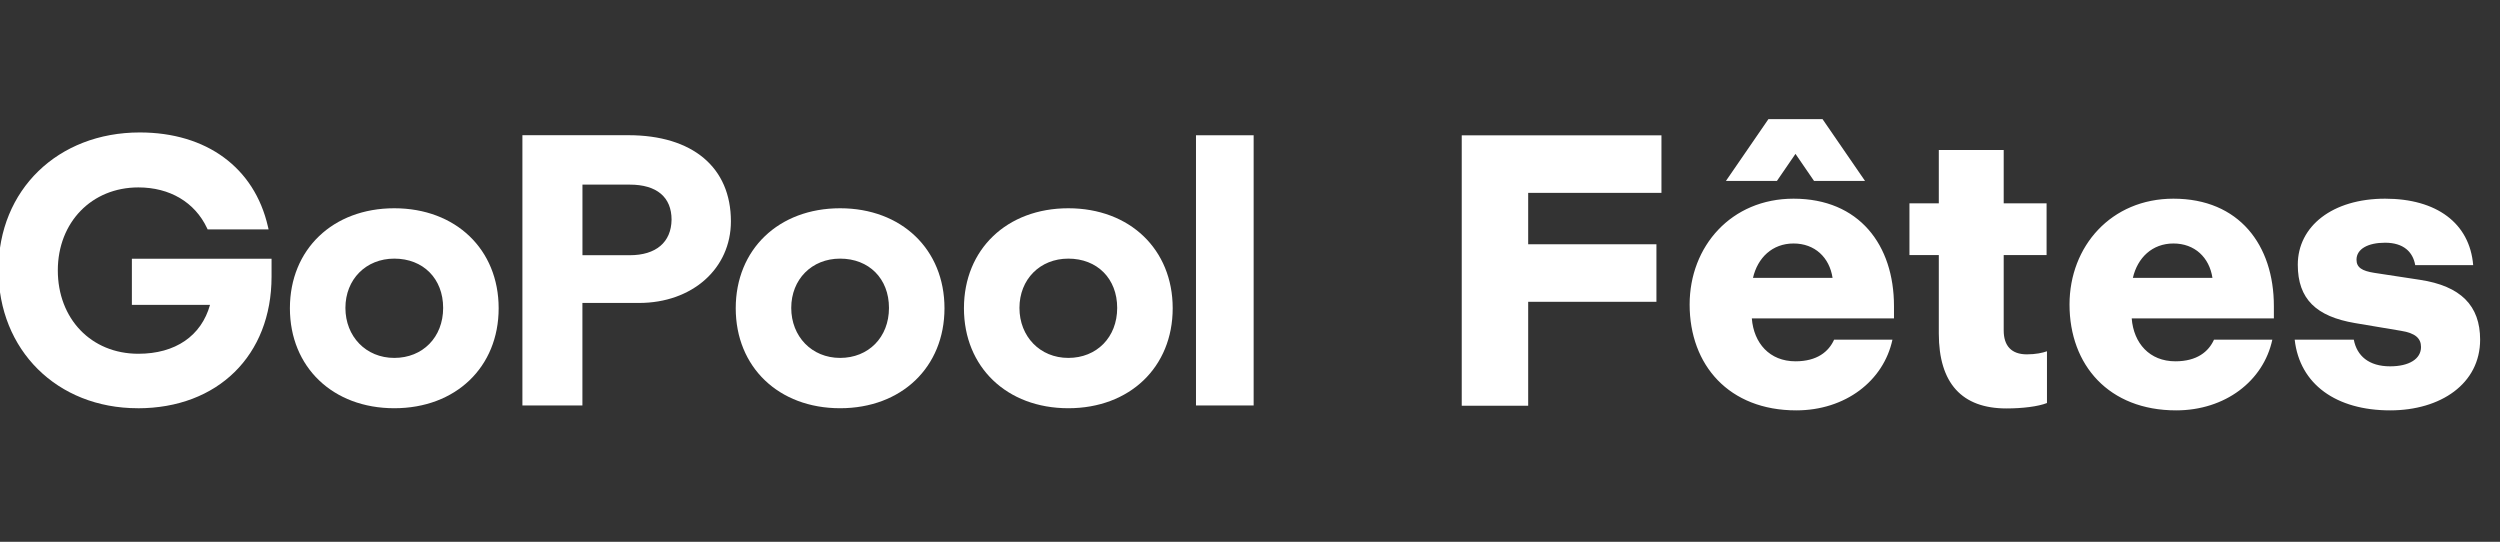
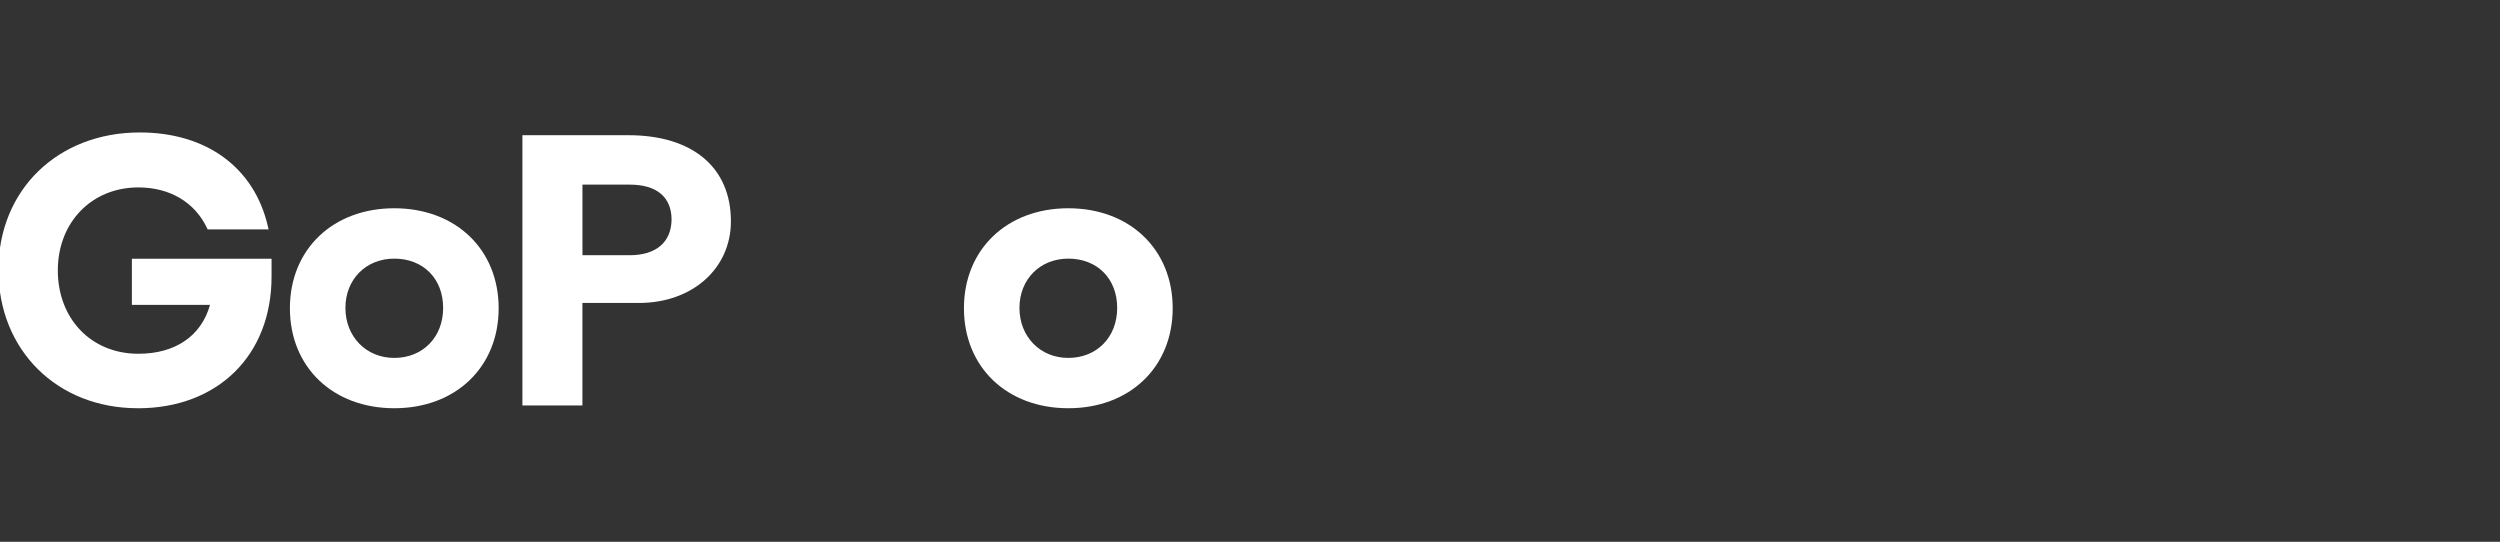
<svg xmlns="http://www.w3.org/2000/svg" fill="none" viewBox="0 0 1029 223" height="223" width="1029">
  <rect x="0" y="0" width="1029" height="223" fill="#333333" stroke="none" />
  <g clip-path="url(#clip0_670_2)">
    <path fill="white" d="M162.287 168.028C136.996 168.028 119.326 151.1 119.326 126.874C119.326 102.648 136.996 85.721 162.287 85.721C187.577 85.721 205.247 102.648 205.247 126.874C205.247 151.1 187.577 168.028 162.287 168.028ZM162.287 106.45C150.626 106.45 142.173 114.981 142.173 126.739C142.173 138.497 150.626 147.316 162.287 147.316C173.947 147.316 182.4 138.852 182.4 126.739C182.4 114.626 174.134 106.45 162.287 106.45Z" />
-     <path fill="white" d="M345.789 168.028C320.498 168.028 302.828 151.1 302.828 126.874C302.828 102.648 320.498 85.721 345.789 85.721C371.079 85.721 388.749 102.648 388.749 126.874C388.749 151.1 371.079 168.028 345.789 168.028ZM345.789 106.45C334.128 106.45 325.675 114.981 325.675 126.739C325.675 138.497 334.128 147.316 345.789 147.316C357.449 147.316 365.902 138.852 365.902 126.739C365.902 114.626 357.636 106.45 345.789 106.45Z" />
    <path fill="white" d="M439.72 168.028C414.429 168.028 396.76 151.1 396.76 126.874C396.76 102.648 414.429 85.721 439.72 85.721C465.011 85.721 482.681 102.648 482.681 126.874C482.681 151.1 465.011 168.028 439.72 168.028ZM439.72 106.45C428.059 106.45 419.606 114.981 419.606 126.739C419.606 138.497 428.059 147.316 439.72 147.316C451.381 147.316 459.834 138.852 459.834 126.739C459.834 114.626 451.568 106.45 439.72 106.45Z" />
    <path fill="white" d="M239.737 166.896H215.023V55.649H258.629C285.074 55.649 300.842 68.894 300.842 91.093C300.842 110.555 284.921 124.695 263.008 124.695H239.72V166.913L239.737 166.896ZM239.737 105.047H259.206C270.001 105.047 276.281 99.726 276.417 90.434C276.417 81.126 270.307 75.99 259.206 75.99H239.737V105.064V105.047Z" />
-     <path fill="white" d="M516.272 166.896H492.271V55.684H516.272V166.896Z" />
    <path fill="white" d="M56.71 168.028C23.475 168.028 -0.645 144.089 -0.645 111.112C-0.645 78.135 23.815 54.518 57.524 54.518C85.005 54.518 104.728 68.996 110.279 93.255L110.55 94.421H85.463L85.208 93.88C80.184 83.237 69.881 77.139 56.947 77.139C37.733 77.139 23.798 91.498 23.798 111.298C23.798 131.098 37.428 145.61 56.947 145.61C72.173 145.61 82.849 138.295 86.447 125.472H54.282V106.483H111.772V113.866C111.772 146.269 89.638 168.045 56.71 168.045V168.028Z" />
  </g>
-   <path fill="white" d="M601.651 167V55.7H683.854V79.391H628.999V100.538H681.787V124.229H628.999V167H601.651ZM710.399 74.462L727.889 49.022H750.149L767.639 74.462H746.651L739.019 63.332L731.387 74.462H710.399ZM695.453 125.342C695.453 101.333 712.625 81.776 738.224 81.776C765.254 81.776 779.564 100.856 779.564 125.978V131.066H721.052C721.847 141.242 728.366 148.715 739.019 148.715C747.923 148.715 752.693 144.74 754.919 139.811H778.928C775.271 156.824 759.53 168.908 739.337 168.908C711.671 168.908 695.453 150.305 695.453 125.342ZM721.529 114.371H754.283C753.011 105.944 746.969 100.22 738.224 100.22C729.479 100.22 723.437 106.103 721.529 114.371ZM825.838 168.113C807.553 168.113 798.013 157.778 798.013 137.267V104.99H785.929V83.684H798.013V61.742H824.725V83.684H842.374V104.99H824.725V135.995C824.725 142.355 827.905 145.853 834.265 145.853C837.922 145.853 840.784 145.217 842.533 144.581V165.887C838.876 167.318 832.516 168.113 825.838 168.113ZM851.814 125.342C851.814 101.333 868.986 81.776 894.585 81.776C921.615 81.776 935.925 100.856 935.925 125.978V131.066H877.413C878.208 141.242 884.727 148.715 895.38 148.715C904.284 148.715 909.054 144.74 911.28 139.811H935.289C931.632 156.824 915.891 168.908 895.698 168.908C868.032 168.908 851.814 150.305 851.814 125.342ZM877.89 114.371H910.644C909.372 105.944 903.33 100.22 894.585 100.22C885.84 100.22 879.798 106.103 877.89 114.371ZM983.77 168.908C961.669 168.908 946.564 158.255 944.497 139.811H968.824C970.096 146.489 975.025 150.782 983.77 150.782C991.561 150.782 996.49 147.761 996.49 142.832C996.49 139.334 994.264 137.108 988.222 136.154L969.301 132.974C953.401 130.271 945.769 123.116 945.769 108.965C945.769 93.065 960.079 81.776 981.703 81.776C1002.85 81.776 1016.52 91.793 1017.96 109.124H994.105C993.151 103.718 989.335 99.902 981.703 99.902C974.707 99.902 969.937 102.446 969.937 106.898C969.937 110.078 972.163 111.509 977.251 112.304L996.013 115.166C1012.87 117.71 1020.82 125.819 1020.82 139.811C1020.82 157.937 1004.6 168.908 983.77 168.908Z" />
  <defs>
    <clipPath id="clip0_670_2">
      <rect fill="white" height="223" width="516" />
    </clipPath>
  </defs>
</svg>